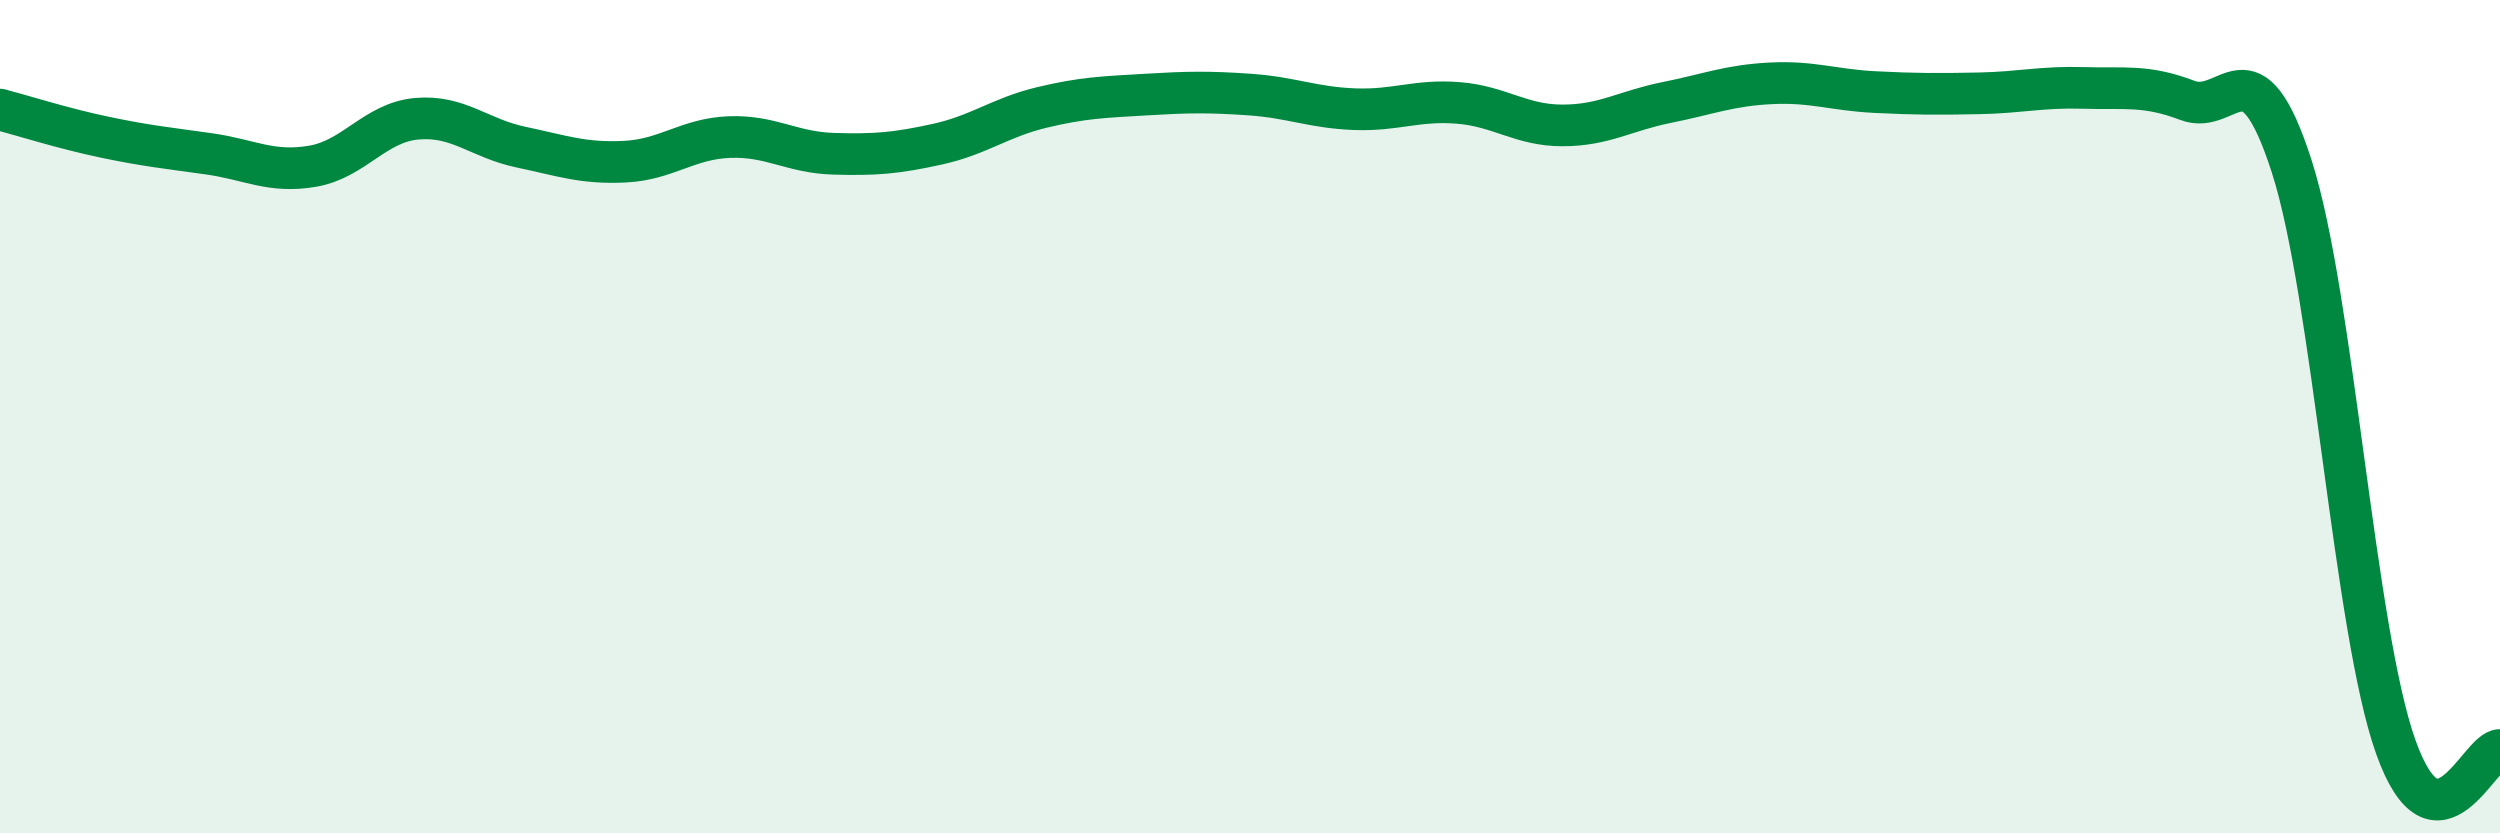
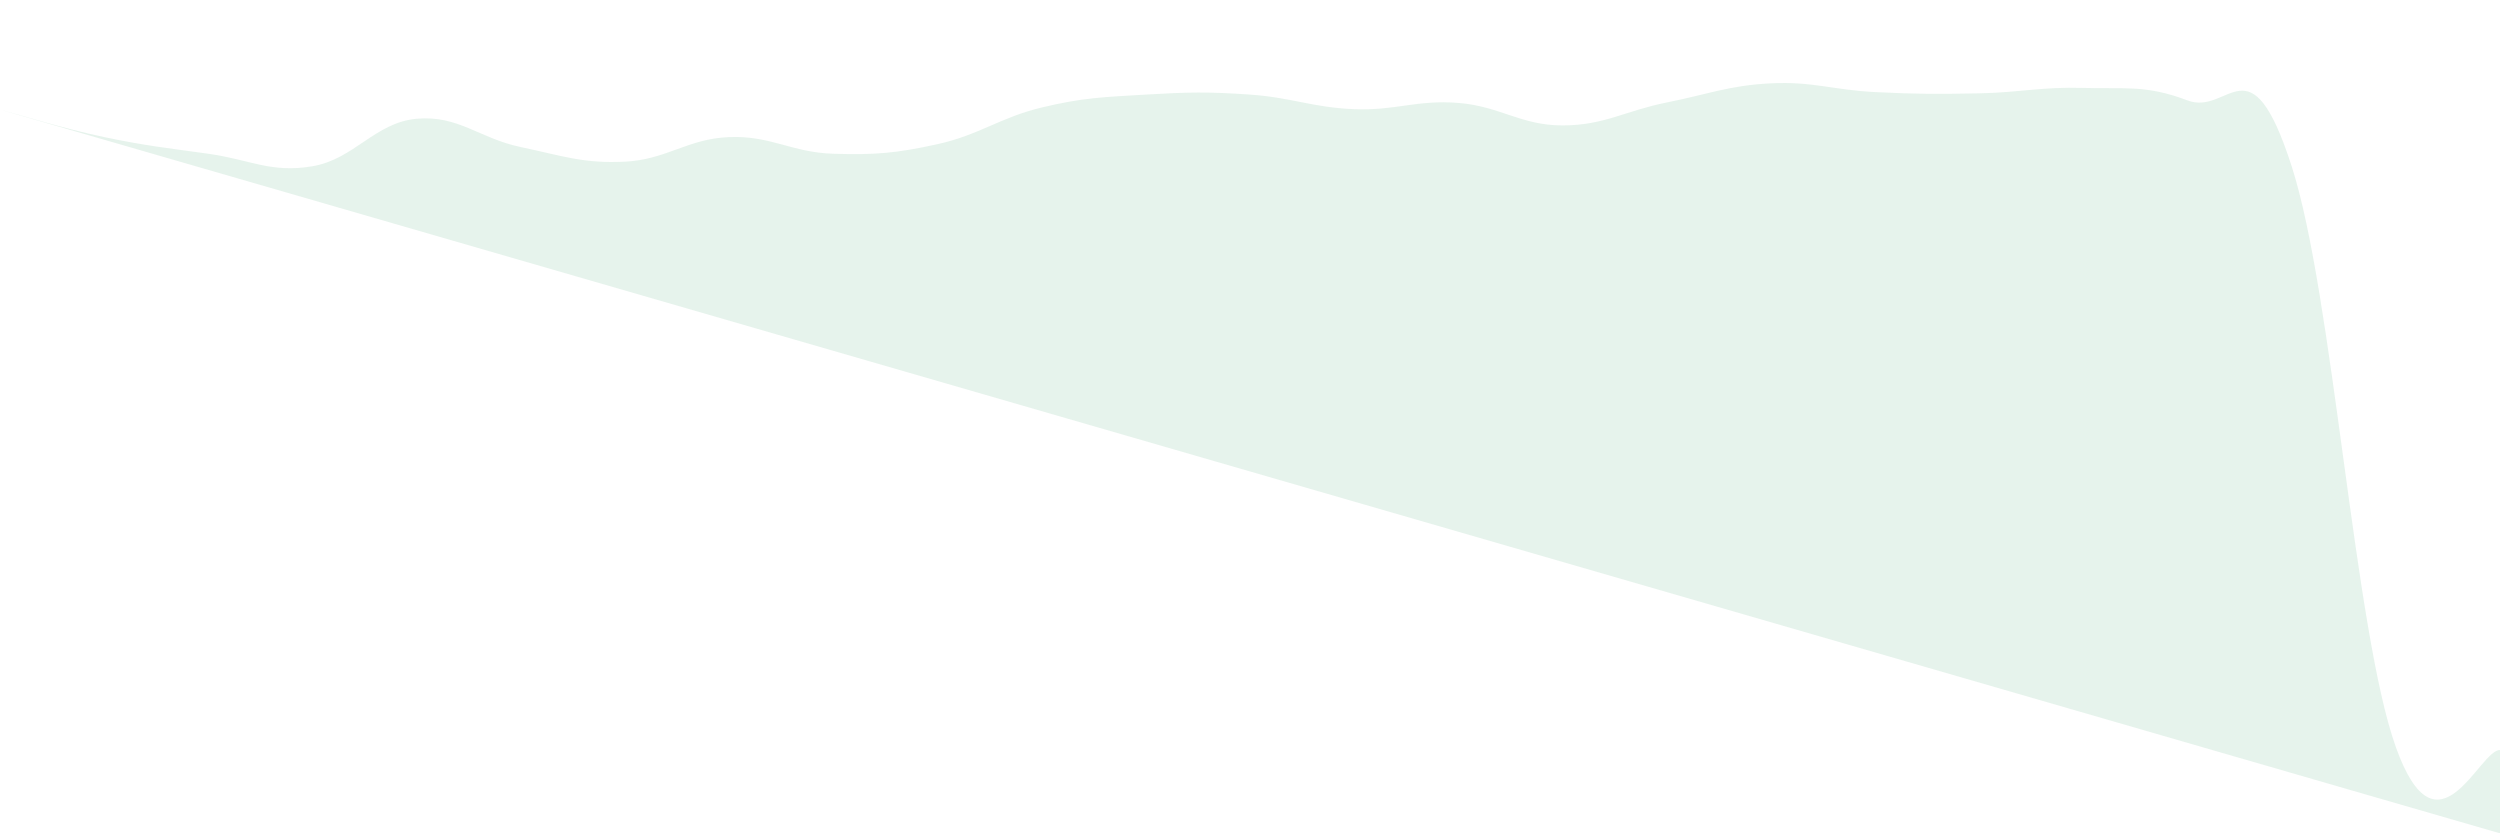
<svg xmlns="http://www.w3.org/2000/svg" width="60" height="20" viewBox="0 0 60 20">
-   <path d="M 0,2.63 C 0.5,2.76 1.5,3.08 2.5,3.29 C 3.5,3.5 4,3.55 5,3.69 C 6,3.83 6.5,4.16 7.5,3.99 C 8.5,3.82 9,2.94 10,2.85 C 11,2.76 11.5,3.32 12.5,3.53 C 13.5,3.74 14,3.93 15,3.88 C 16,3.83 16.5,3.33 17.5,3.29 C 18.5,3.25 19,3.66 20,3.69 C 21,3.72 21.5,3.68 22.5,3.46 C 23.5,3.24 24,2.82 25,2.58 C 26,2.34 26.5,2.33 27.5,2.27 C 28.5,2.21 29,2.2 30,2.27 C 31,2.34 31.5,2.58 32.5,2.62 C 33.5,2.66 34,2.39 35,2.47 C 36,2.55 36.5,3.01 37.5,3.01 C 38.5,3.01 39,2.66 40,2.46 C 41,2.26 41.5,2.05 42.5,2 C 43.5,1.95 44,2.16 45,2.21 C 46,2.26 46.5,2.26 47.5,2.24 C 48.5,2.22 49,2.08 50,2.11 C 51,2.14 51.5,2.03 52.5,2.41 C 53.5,2.79 54,0.89 55,3.99 C 56,7.09 56.5,15.13 57.5,17.93 C 58.5,20.73 59.5,17.99 60,18L60 20L0 20Z" fill="#008740" opacity="0.1" stroke-linecap="round" stroke-linejoin="round" />
-   <path d="M 0,2.63 C 0.5,2.76 1.5,3.08 2.5,3.29 C 3.5,3.5 4,3.55 5,3.69 C 6,3.83 6.5,4.16 7.5,3.99 C 8.5,3.82 9,2.94 10,2.85 C 11,2.76 11.5,3.32 12.5,3.53 C 13.5,3.74 14,3.93 15,3.88 C 16,3.83 16.5,3.33 17.5,3.29 C 18.5,3.25 19,3.66 20,3.69 C 21,3.72 21.5,3.68 22.5,3.46 C 23.5,3.24 24,2.82 25,2.58 C 26,2.34 26.5,2.33 27.5,2.27 C 28.5,2.21 29,2.2 30,2.27 C 31,2.34 31.5,2.58 32.5,2.62 C 33.5,2.66 34,2.39 35,2.47 C 36,2.55 36.5,3.01 37.5,3.01 C 38.5,3.01 39,2.66 40,2.46 C 41,2.26 41.5,2.05 42.5,2 C 43.5,1.95 44,2.16 45,2.21 C 46,2.26 46.5,2.26 47.5,2.24 C 48.5,2.22 49,2.08 50,2.11 C 51,2.14 51.5,2.03 52.5,2.41 C 53.5,2.79 54,0.89 55,3.99 C 56,7.09 56.5,15.13 57.5,17.93 C 58.5,20.73 59.5,17.99 60,18" stroke="#008740" stroke-width="1" fill="none" stroke-linecap="round" stroke-linejoin="round" />
+   <path d="M 0,2.63 C 0.5,2.76 1.5,3.08 2.5,3.29 C 3.5,3.5 4,3.55 5,3.69 C 6,3.83 6.5,4.16 7.5,3.99 C 8.5,3.82 9,2.94 10,2.85 C 11,2.76 11.5,3.32 12.5,3.53 C 13.5,3.74 14,3.93 15,3.88 C 16,3.83 16.5,3.33 17.5,3.29 C 18.5,3.25 19,3.66 20,3.69 C 21,3.72 21.5,3.68 22.5,3.46 C 23.5,3.24 24,2.82 25,2.58 C 26,2.34 26.5,2.33 27.5,2.27 C 28.5,2.21 29,2.2 30,2.27 C 31,2.34 31.5,2.58 32.5,2.62 C 33.5,2.66 34,2.39 35,2.47 C 36,2.55 36.5,3.01 37.5,3.01 C 38.5,3.01 39,2.66 40,2.46 C 41,2.26 41.5,2.05 42.5,2 C 43.5,1.95 44,2.16 45,2.21 C 46,2.26 46.5,2.26 47.5,2.24 C 48.5,2.22 49,2.08 50,2.11 C 51,2.14 51.5,2.03 52.5,2.41 C 53.5,2.79 54,0.89 55,3.99 C 56,7.09 56.5,15.13 57.5,17.93 C 58.5,20.73 59.5,17.99 60,18L60 20Z" fill="#008740" opacity="0.1" stroke-linecap="round" stroke-linejoin="round" />
</svg>